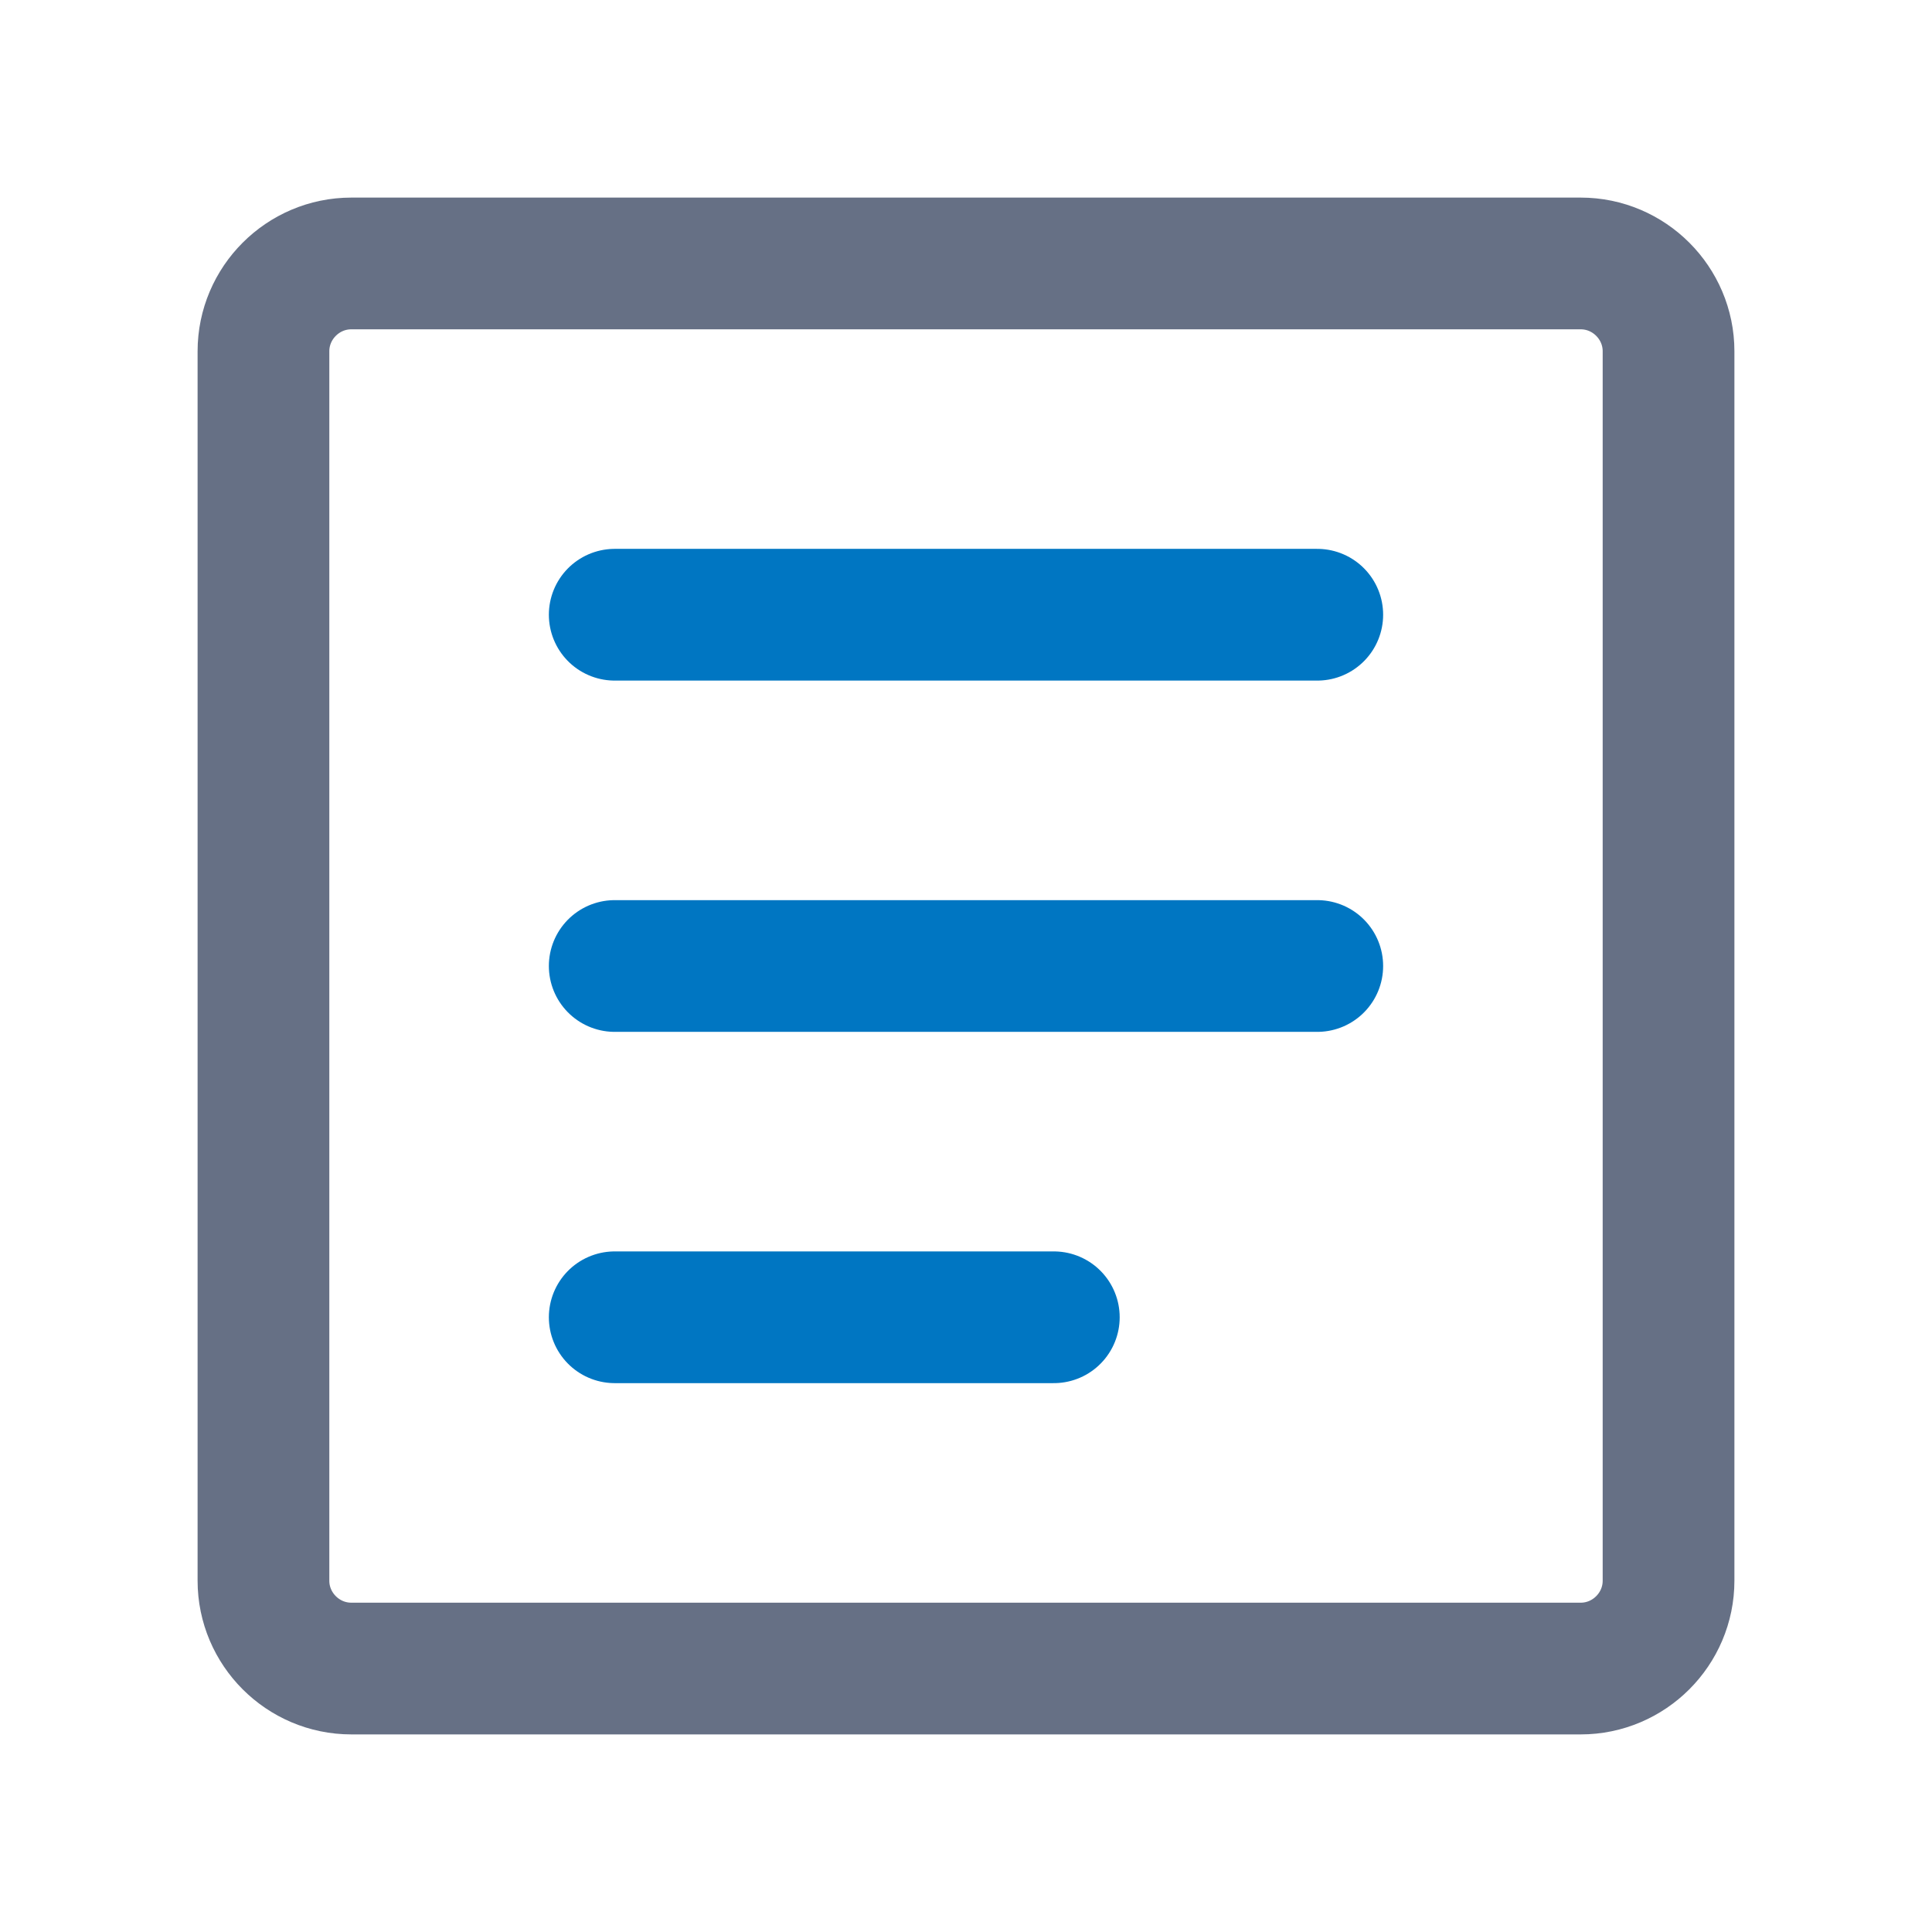
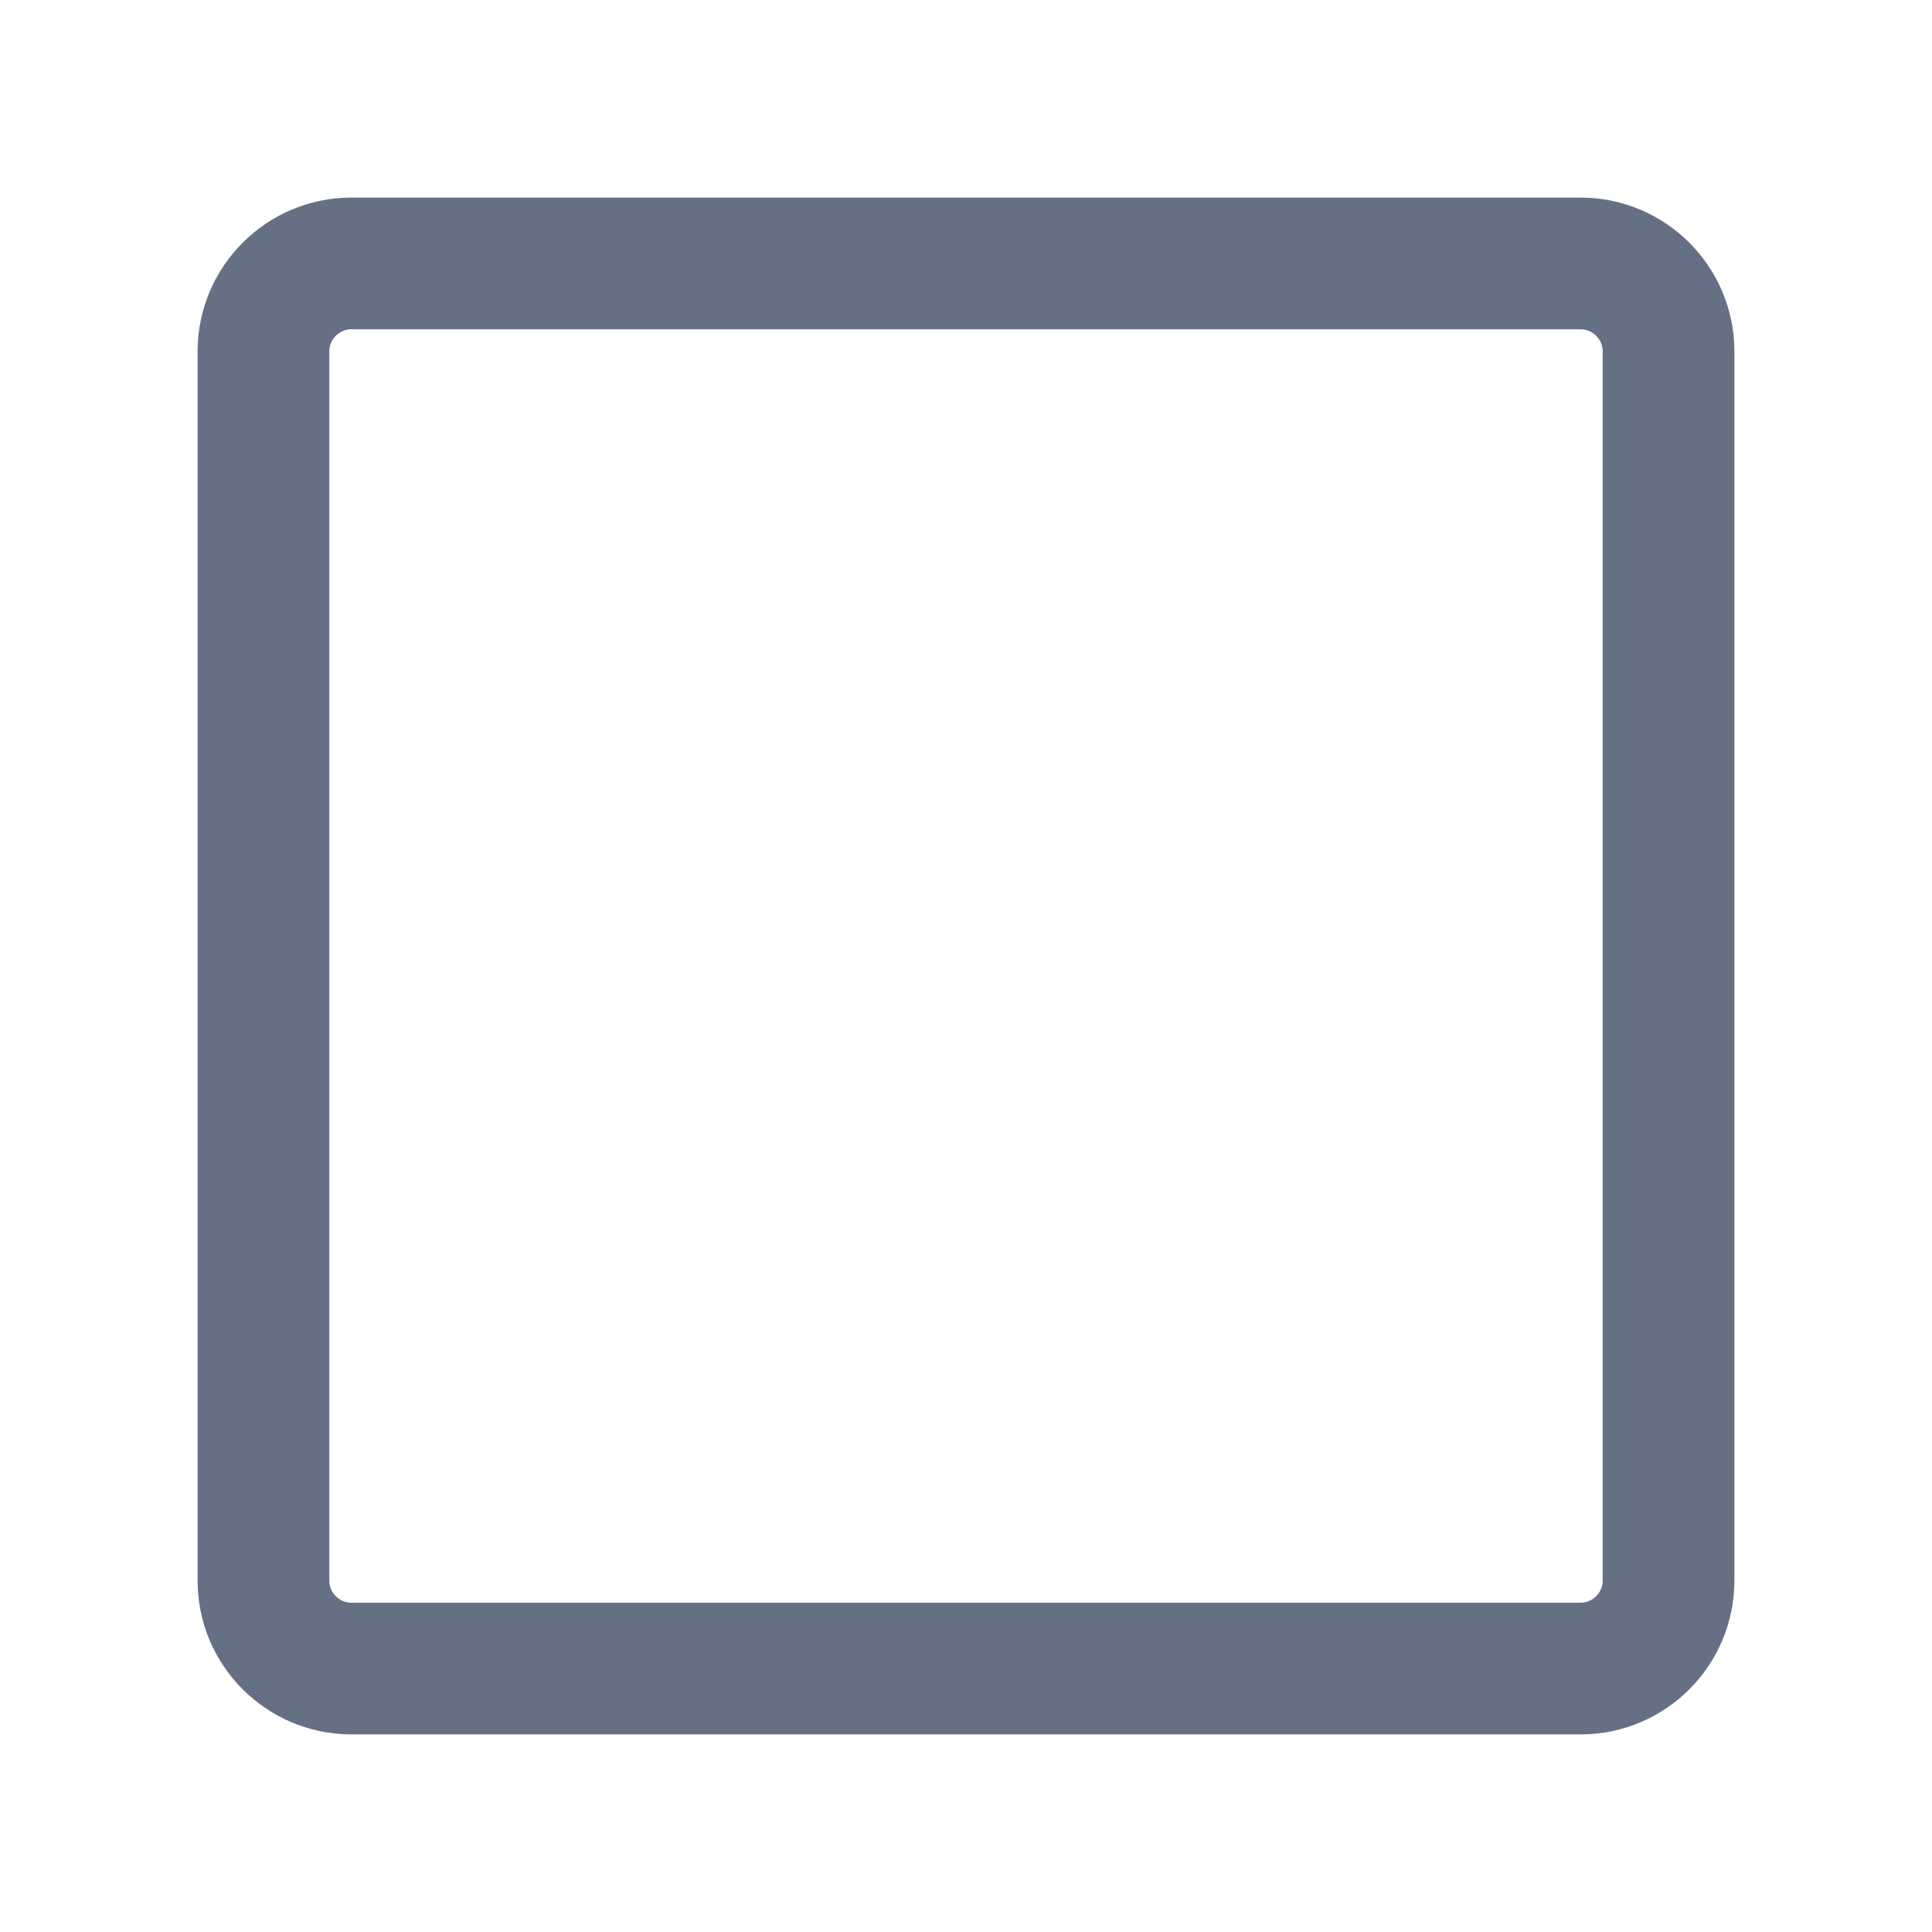
<svg xmlns="http://www.w3.org/2000/svg" width="22" height="22" fill="none">
  <path stroke="#667085" stroke-linecap="round" stroke-linejoin="round" stroke-width="1.5" d="M19 4v14c0 .55-.45 1-1 1H4c-.55 0-1-.45-1-1V4c0-.55.45-1 1-1h14c.55 0 1 .45 1 1Z" />
-   <path stroke="#0076C2" stroke-linecap="round" stroke-linejoin="round" stroke-width="1.5" d="M7 7h8m-8 4h8m-8 4h5" />
</svg>